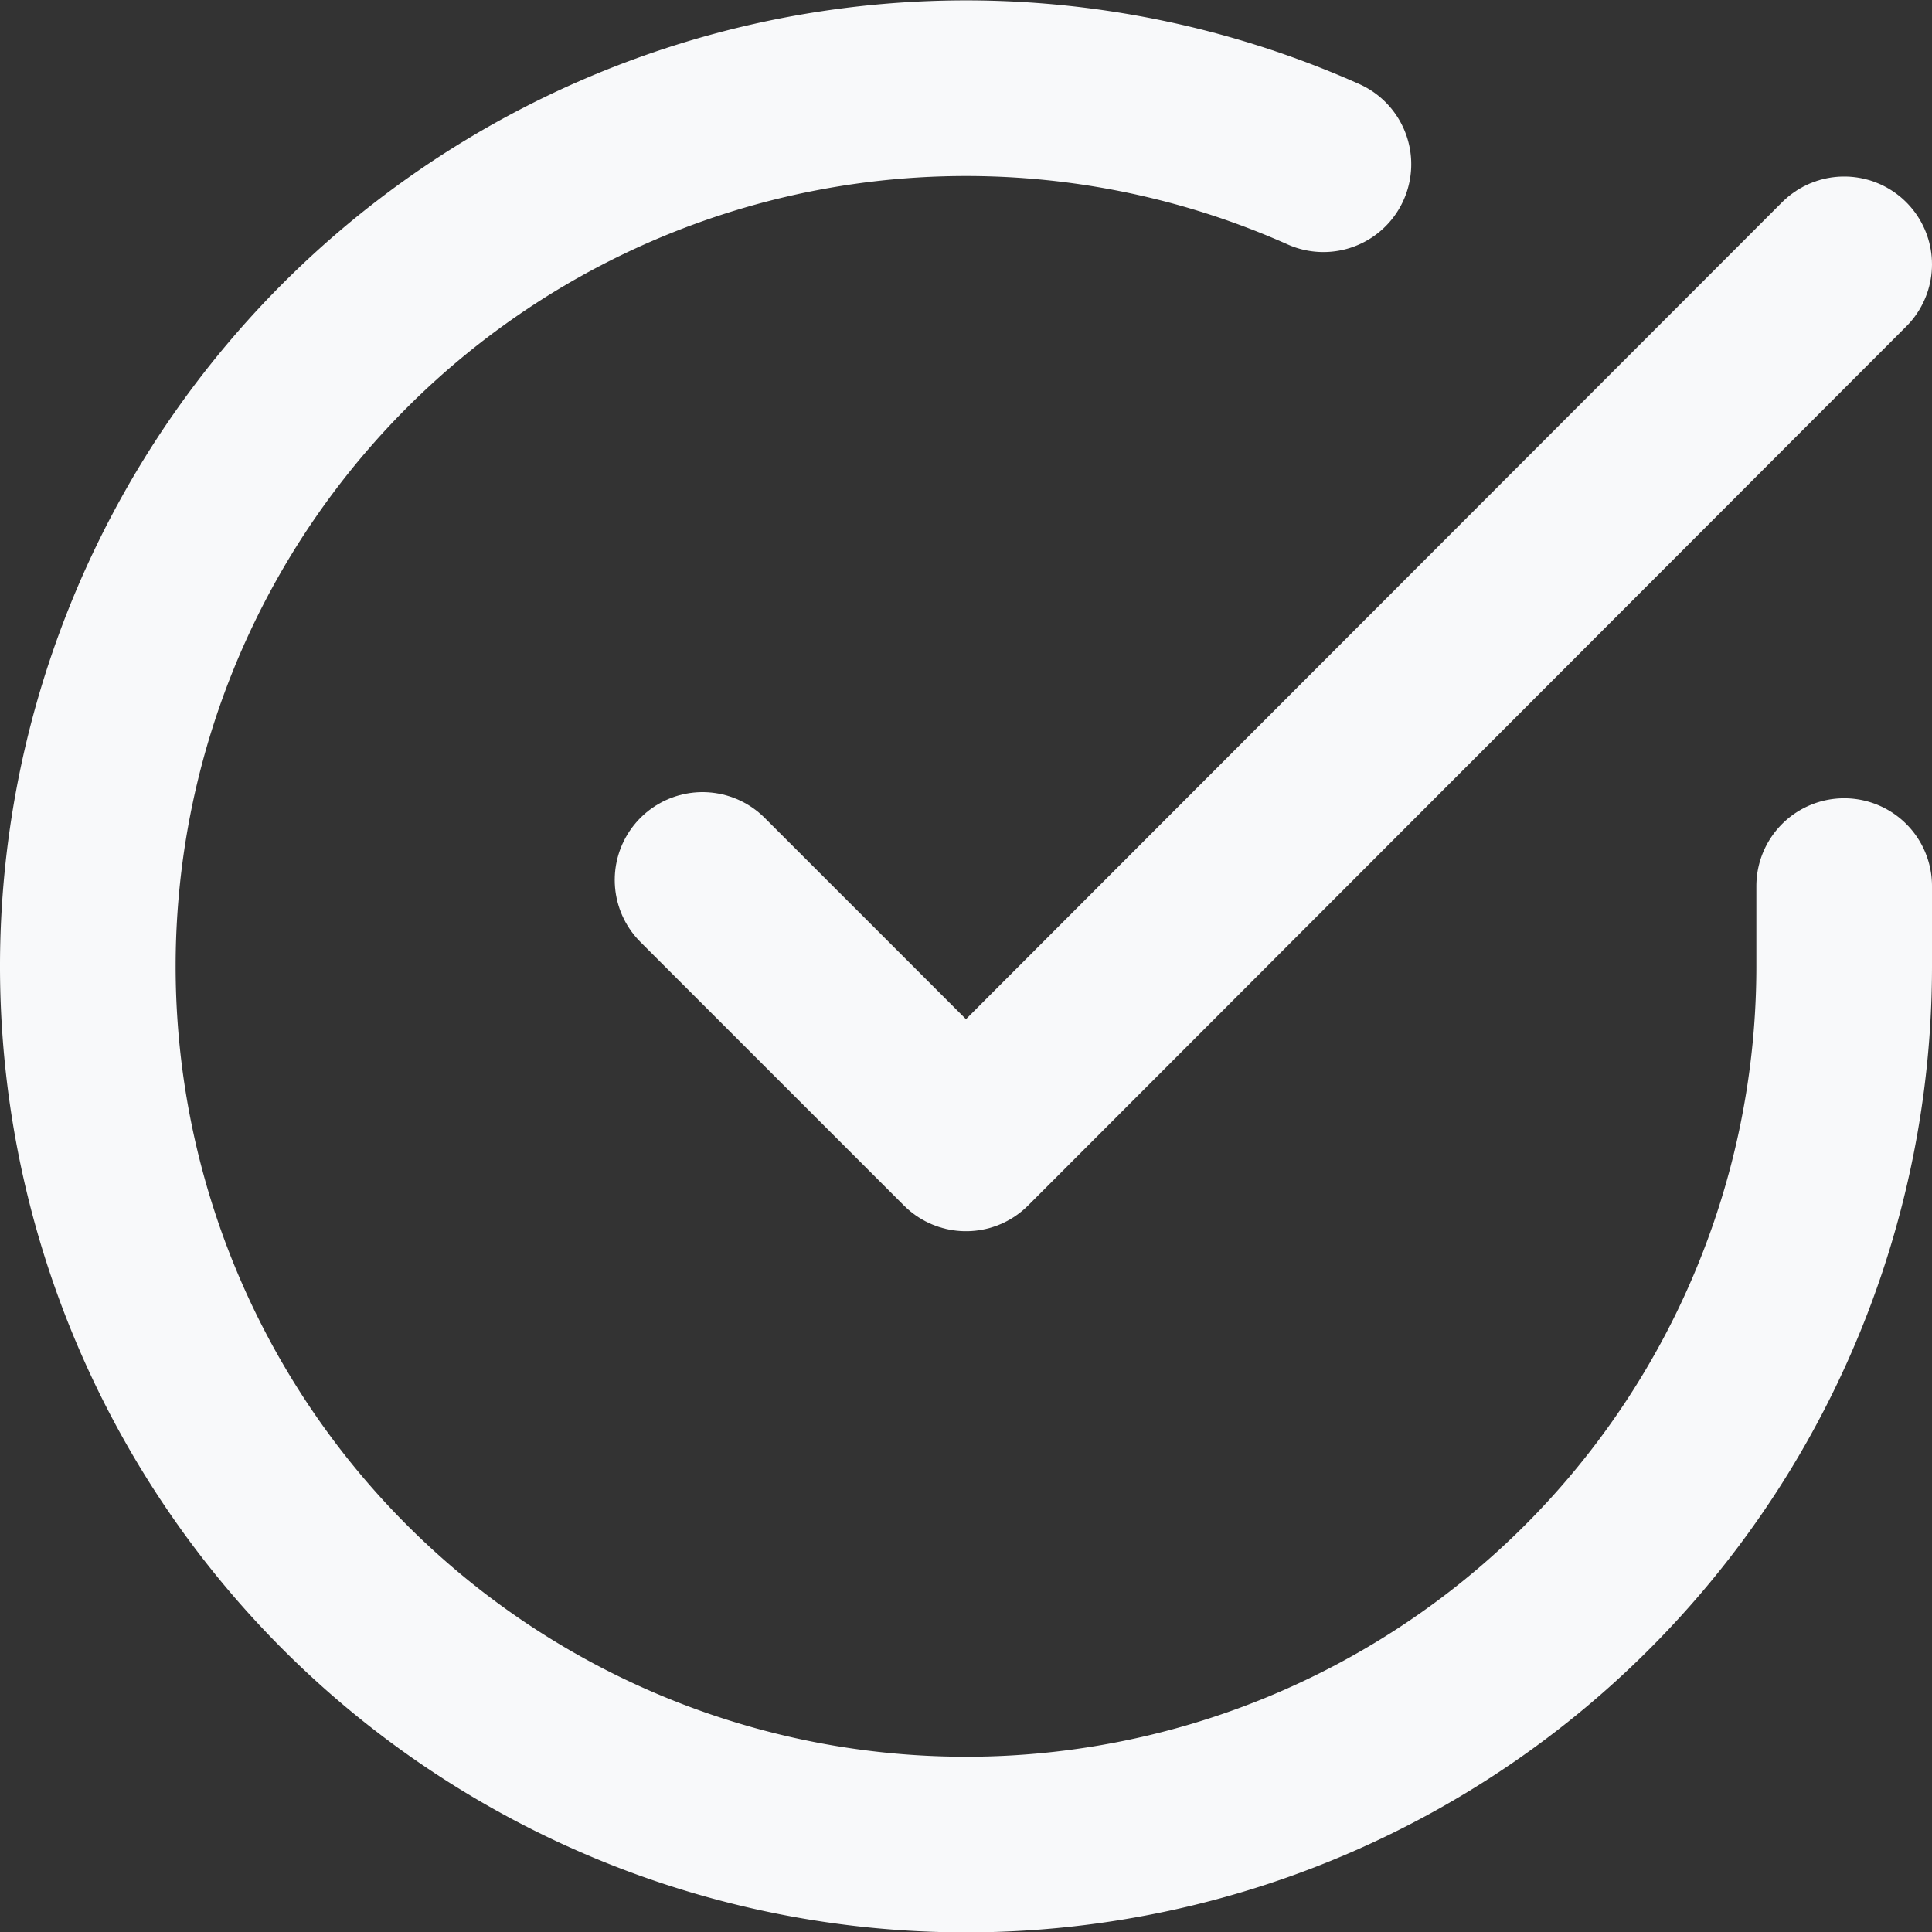
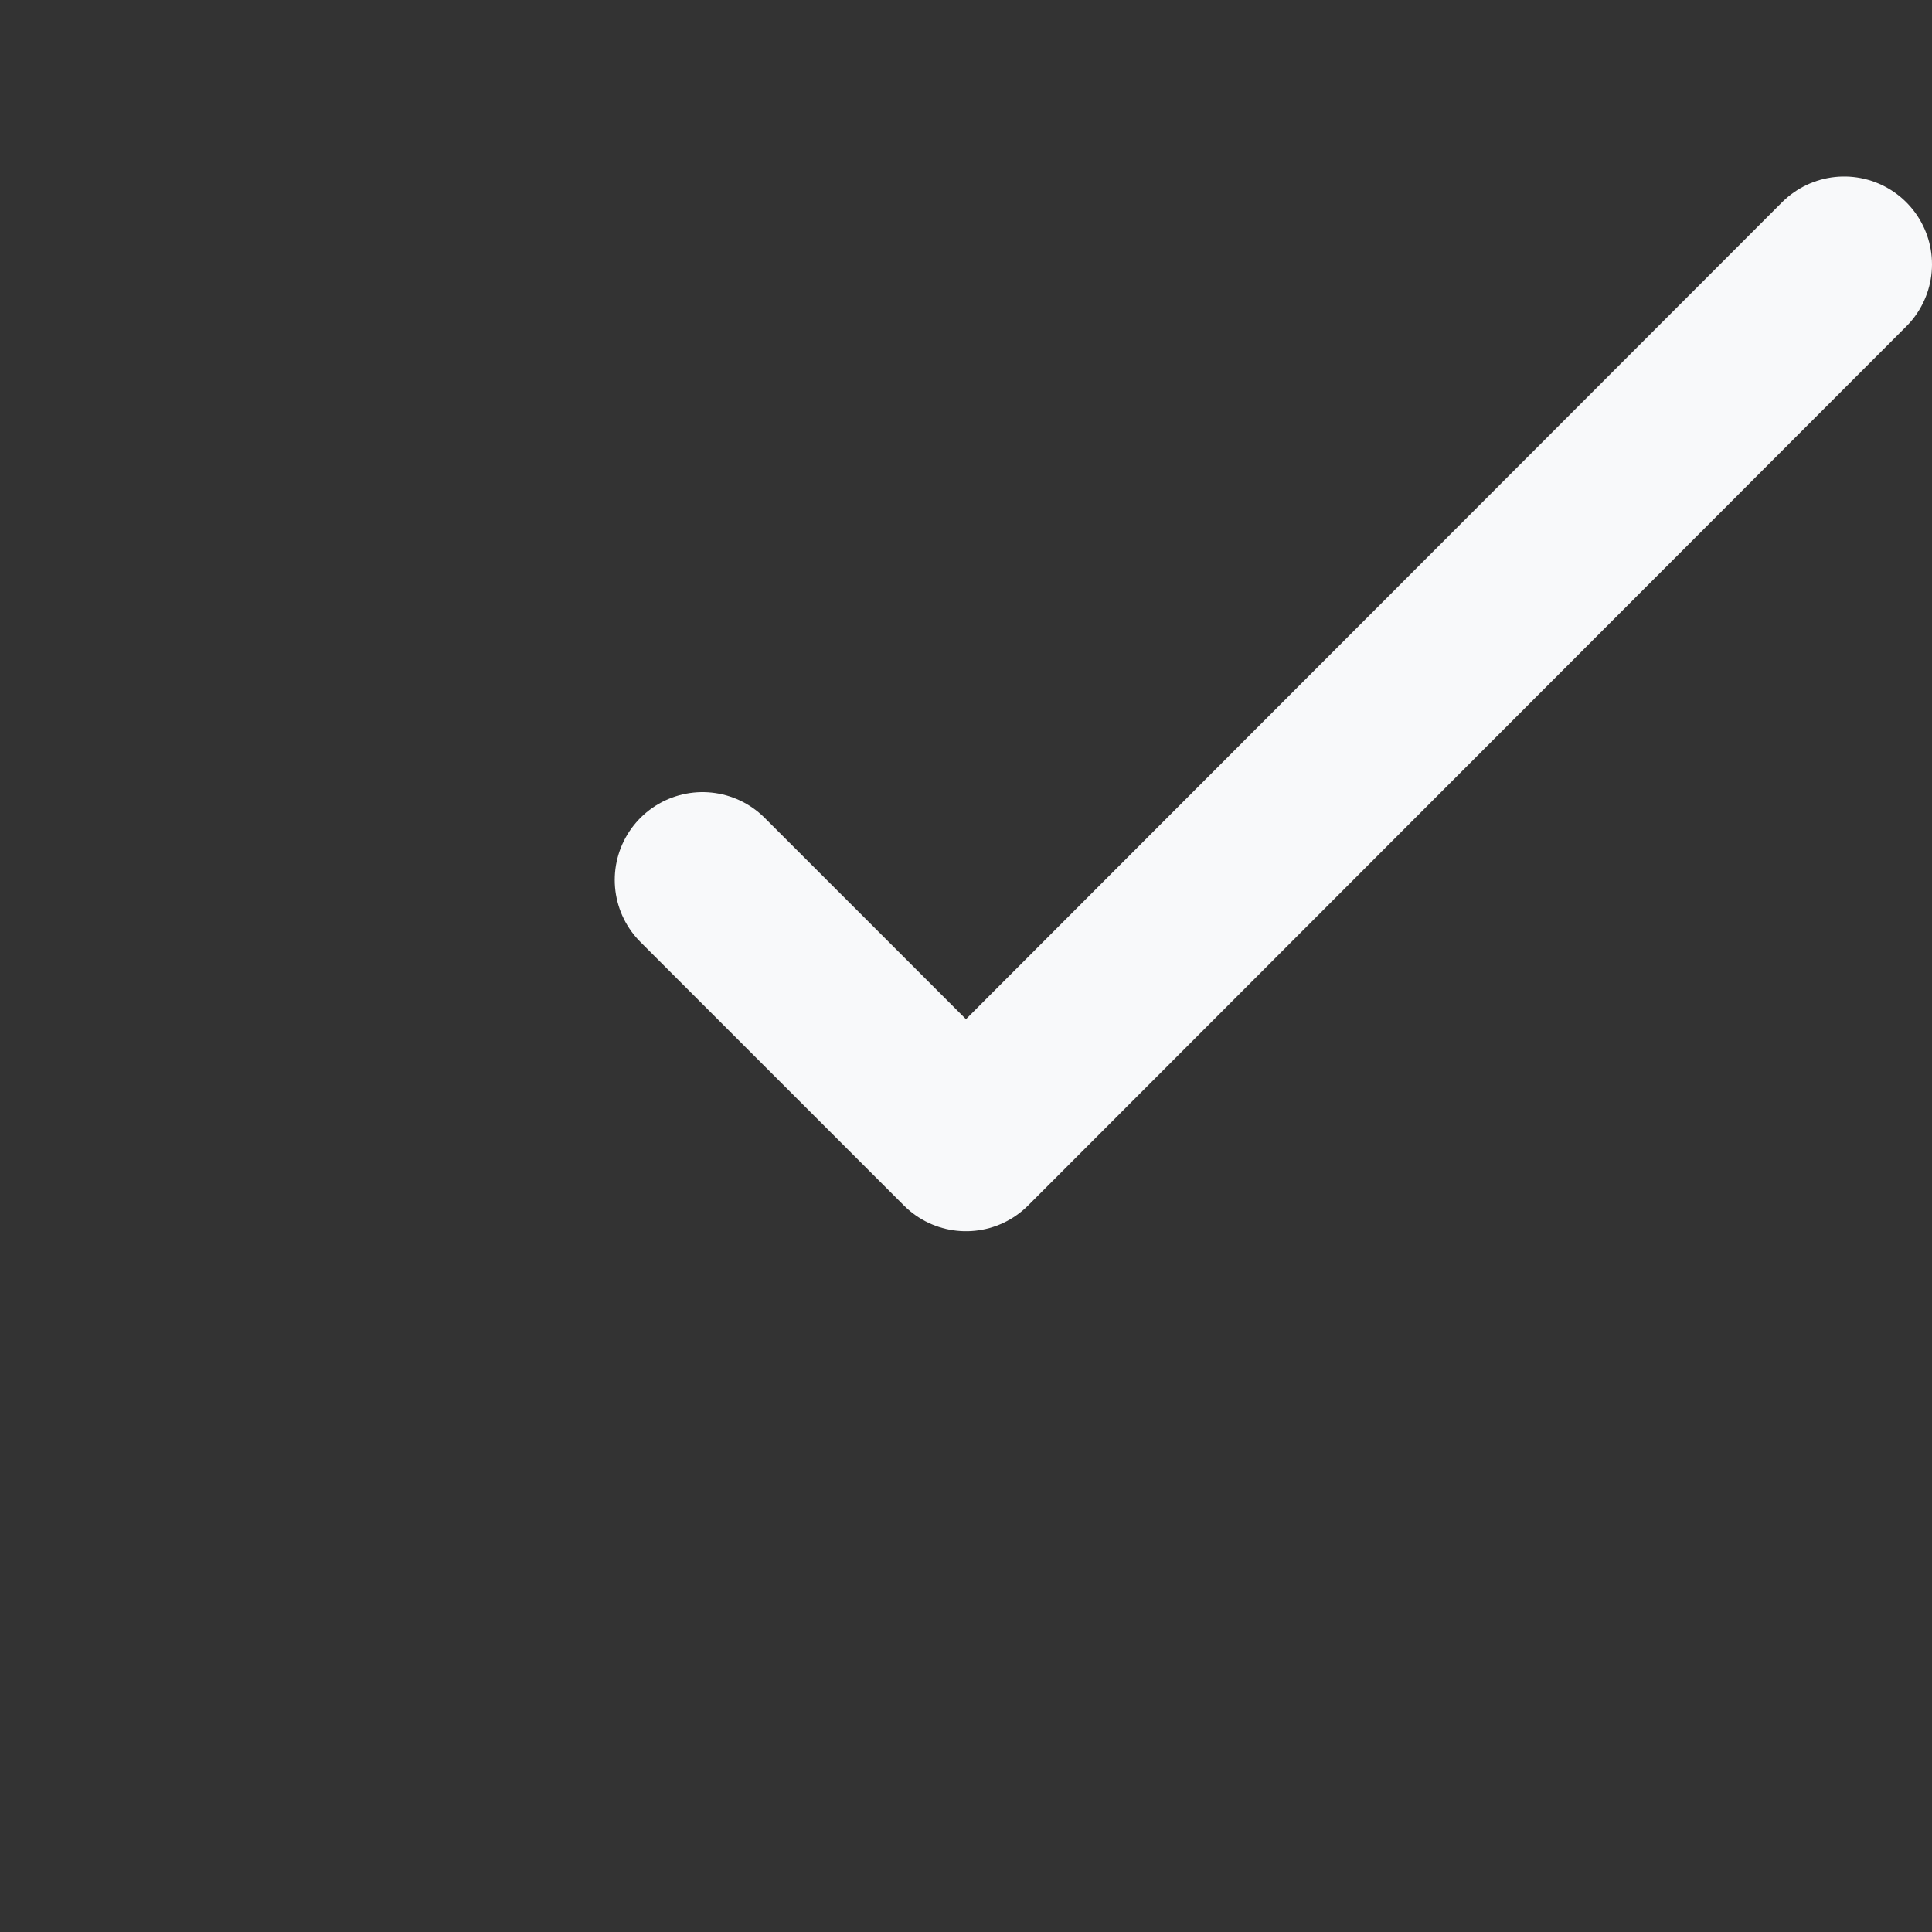
<svg xmlns="http://www.w3.org/2000/svg" id="Layer_1" data-name="Layer 1" viewBox="0 0 22 22">
  <rect x="0" y="0" width="22" height="22" fill="#333333" stroke="none" />
  <defs>
    <style>.cls-1{fill:none;stroke:#f8f9fa;stroke-linecap:round;stroke-linejoin:round;stroke-width:2px;}</style>
  </defs>
  <title>check-circle-light</title>
-   <path class="cls-1" d="M22,11.08V12a10,10,0,1,1-5.93-9.14" transform="translate(-1 -0.99)" />
  <polyline class="cls-1" points="21 3.01 11 13.02 8 10.02" />
</svg>